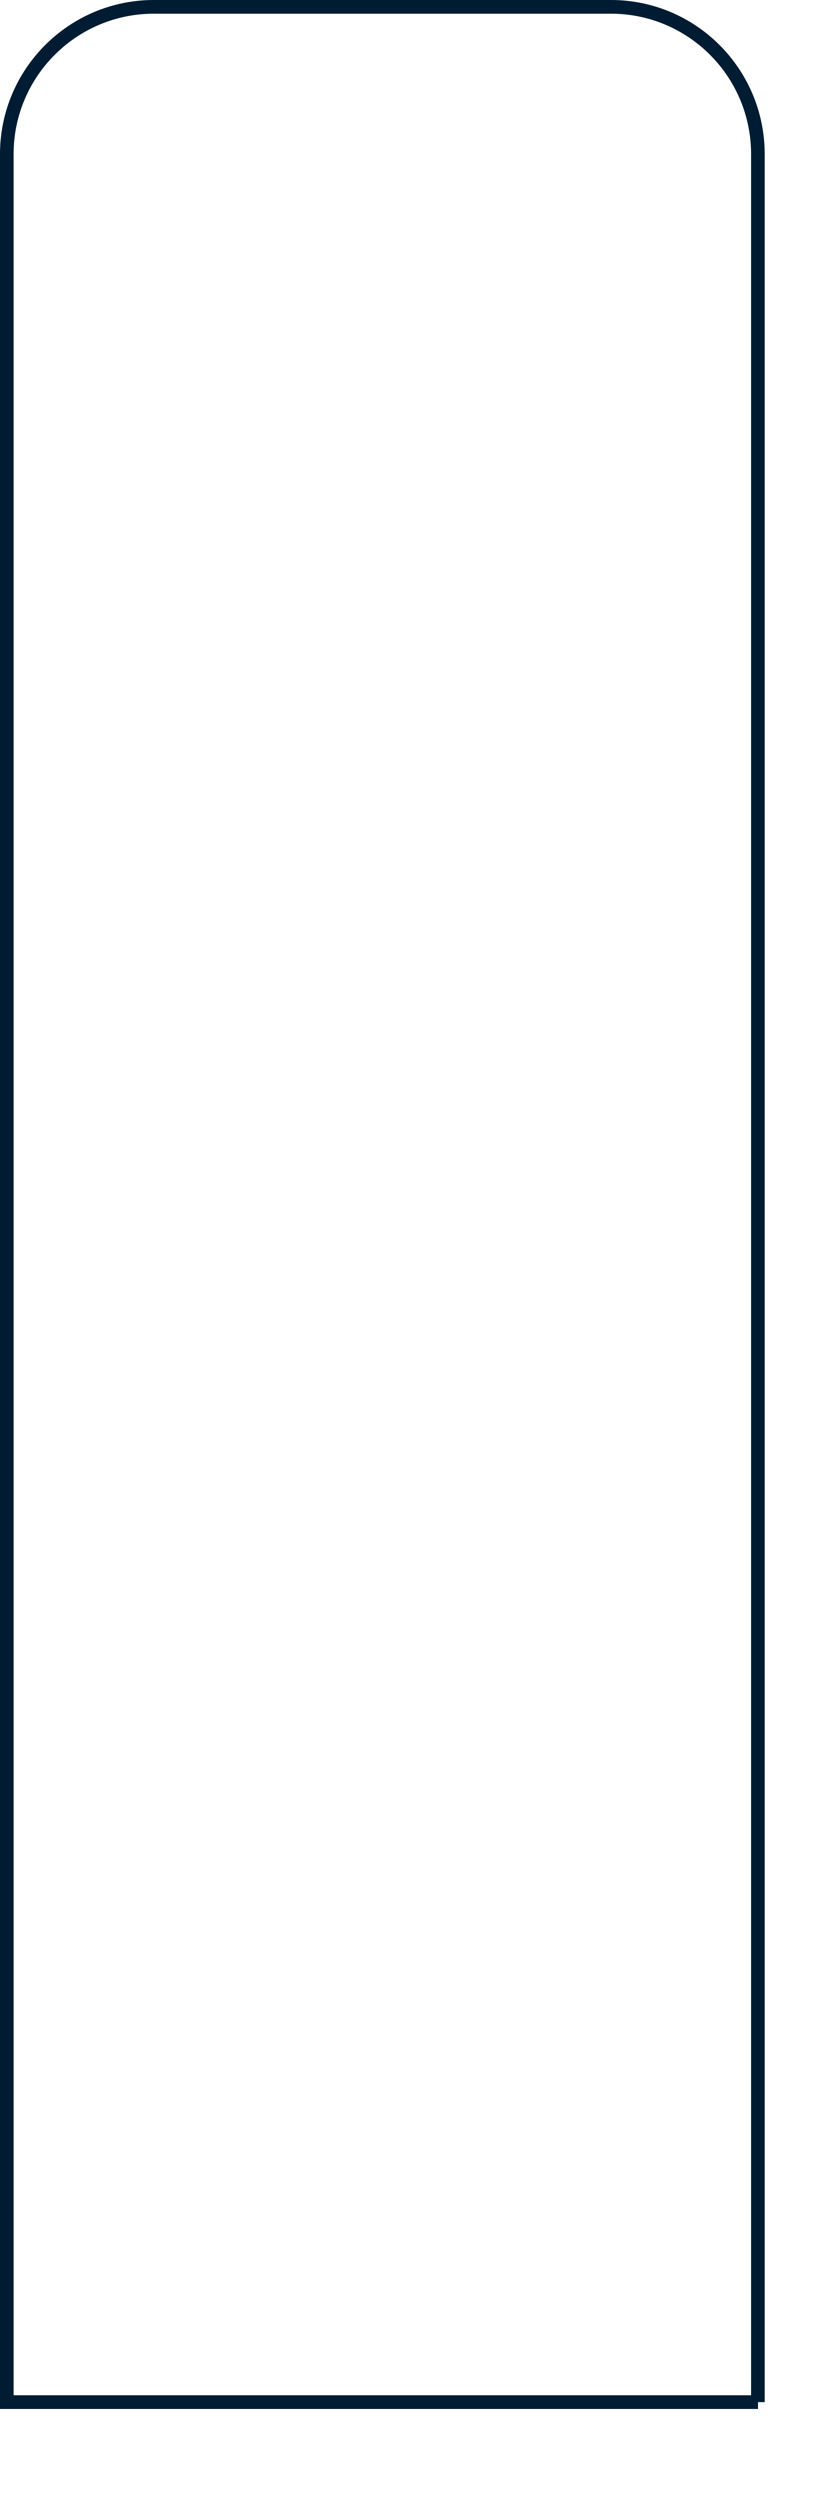
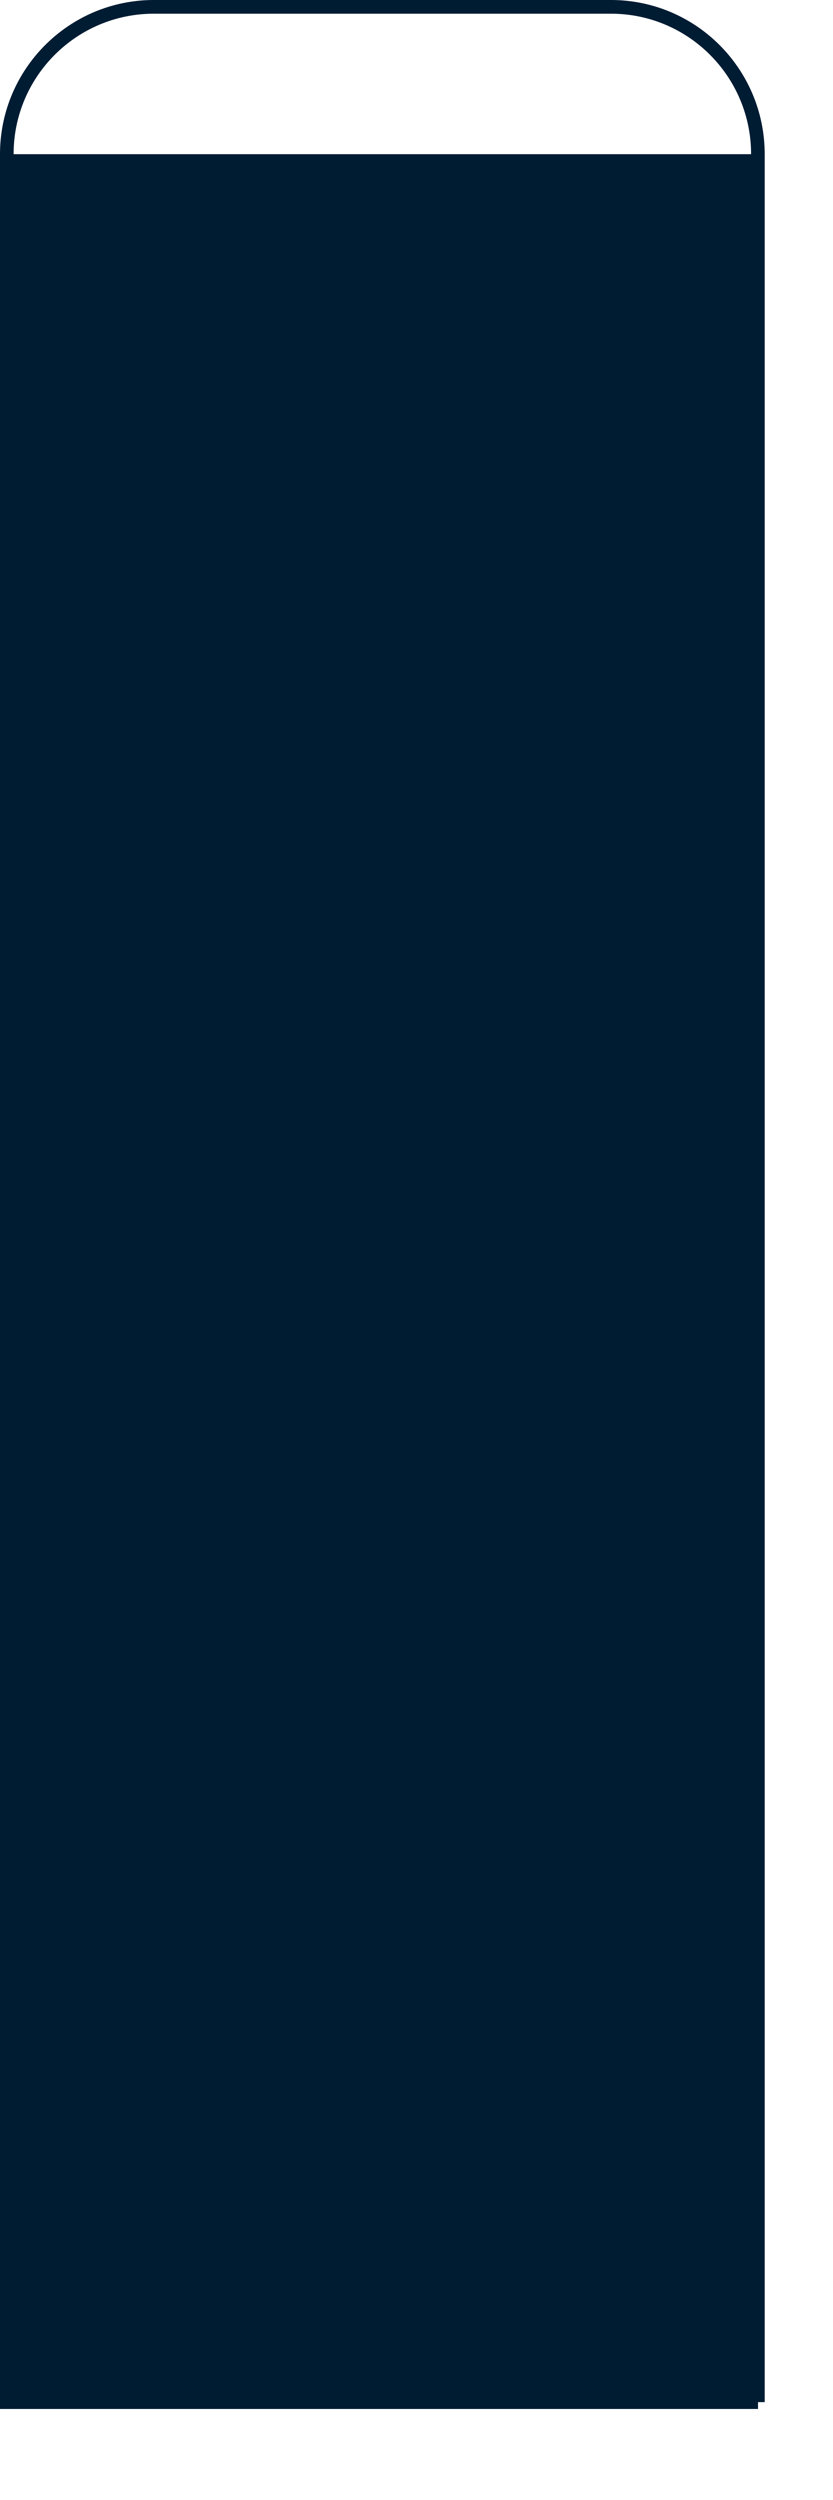
<svg xmlns="http://www.w3.org/2000/svg" fill="none" height="100%" overflow="visible" preserveAspectRatio="none" style="display: block;" viewBox="0 0 9 27" width="100%">
-   <path clip-rule="evenodd" d="M8.19 25.943V26.017H0V1.665C0 0.745 0.745 0 1.662 0H6.601C7.519 0 8.262 0.746 8.262 1.665V25.943H8.19ZM8.115 25.869V1.665C8.115 0.828 7.438 0.148 6.601 0.148H1.662C0.826 0.148 0.147 0.827 0.147 1.665V25.869H8.115Z" fill="#001C33" fill-rule="evenodd" id="Vector" />
+   <path clip-rule="evenodd" d="M8.19 25.943V26.017H0V1.665C0 0.745 0.745 0 1.662 0H6.601C7.519 0 8.262 0.746 8.262 1.665V25.943H8.19ZM8.115 25.869V1.665C8.115 0.828 7.438 0.148 6.601 0.148H1.662C0.826 0.148 0.147 0.827 0.147 1.665H8.115Z" fill="#001C33" fill-rule="evenodd" id="Vector" />
</svg>